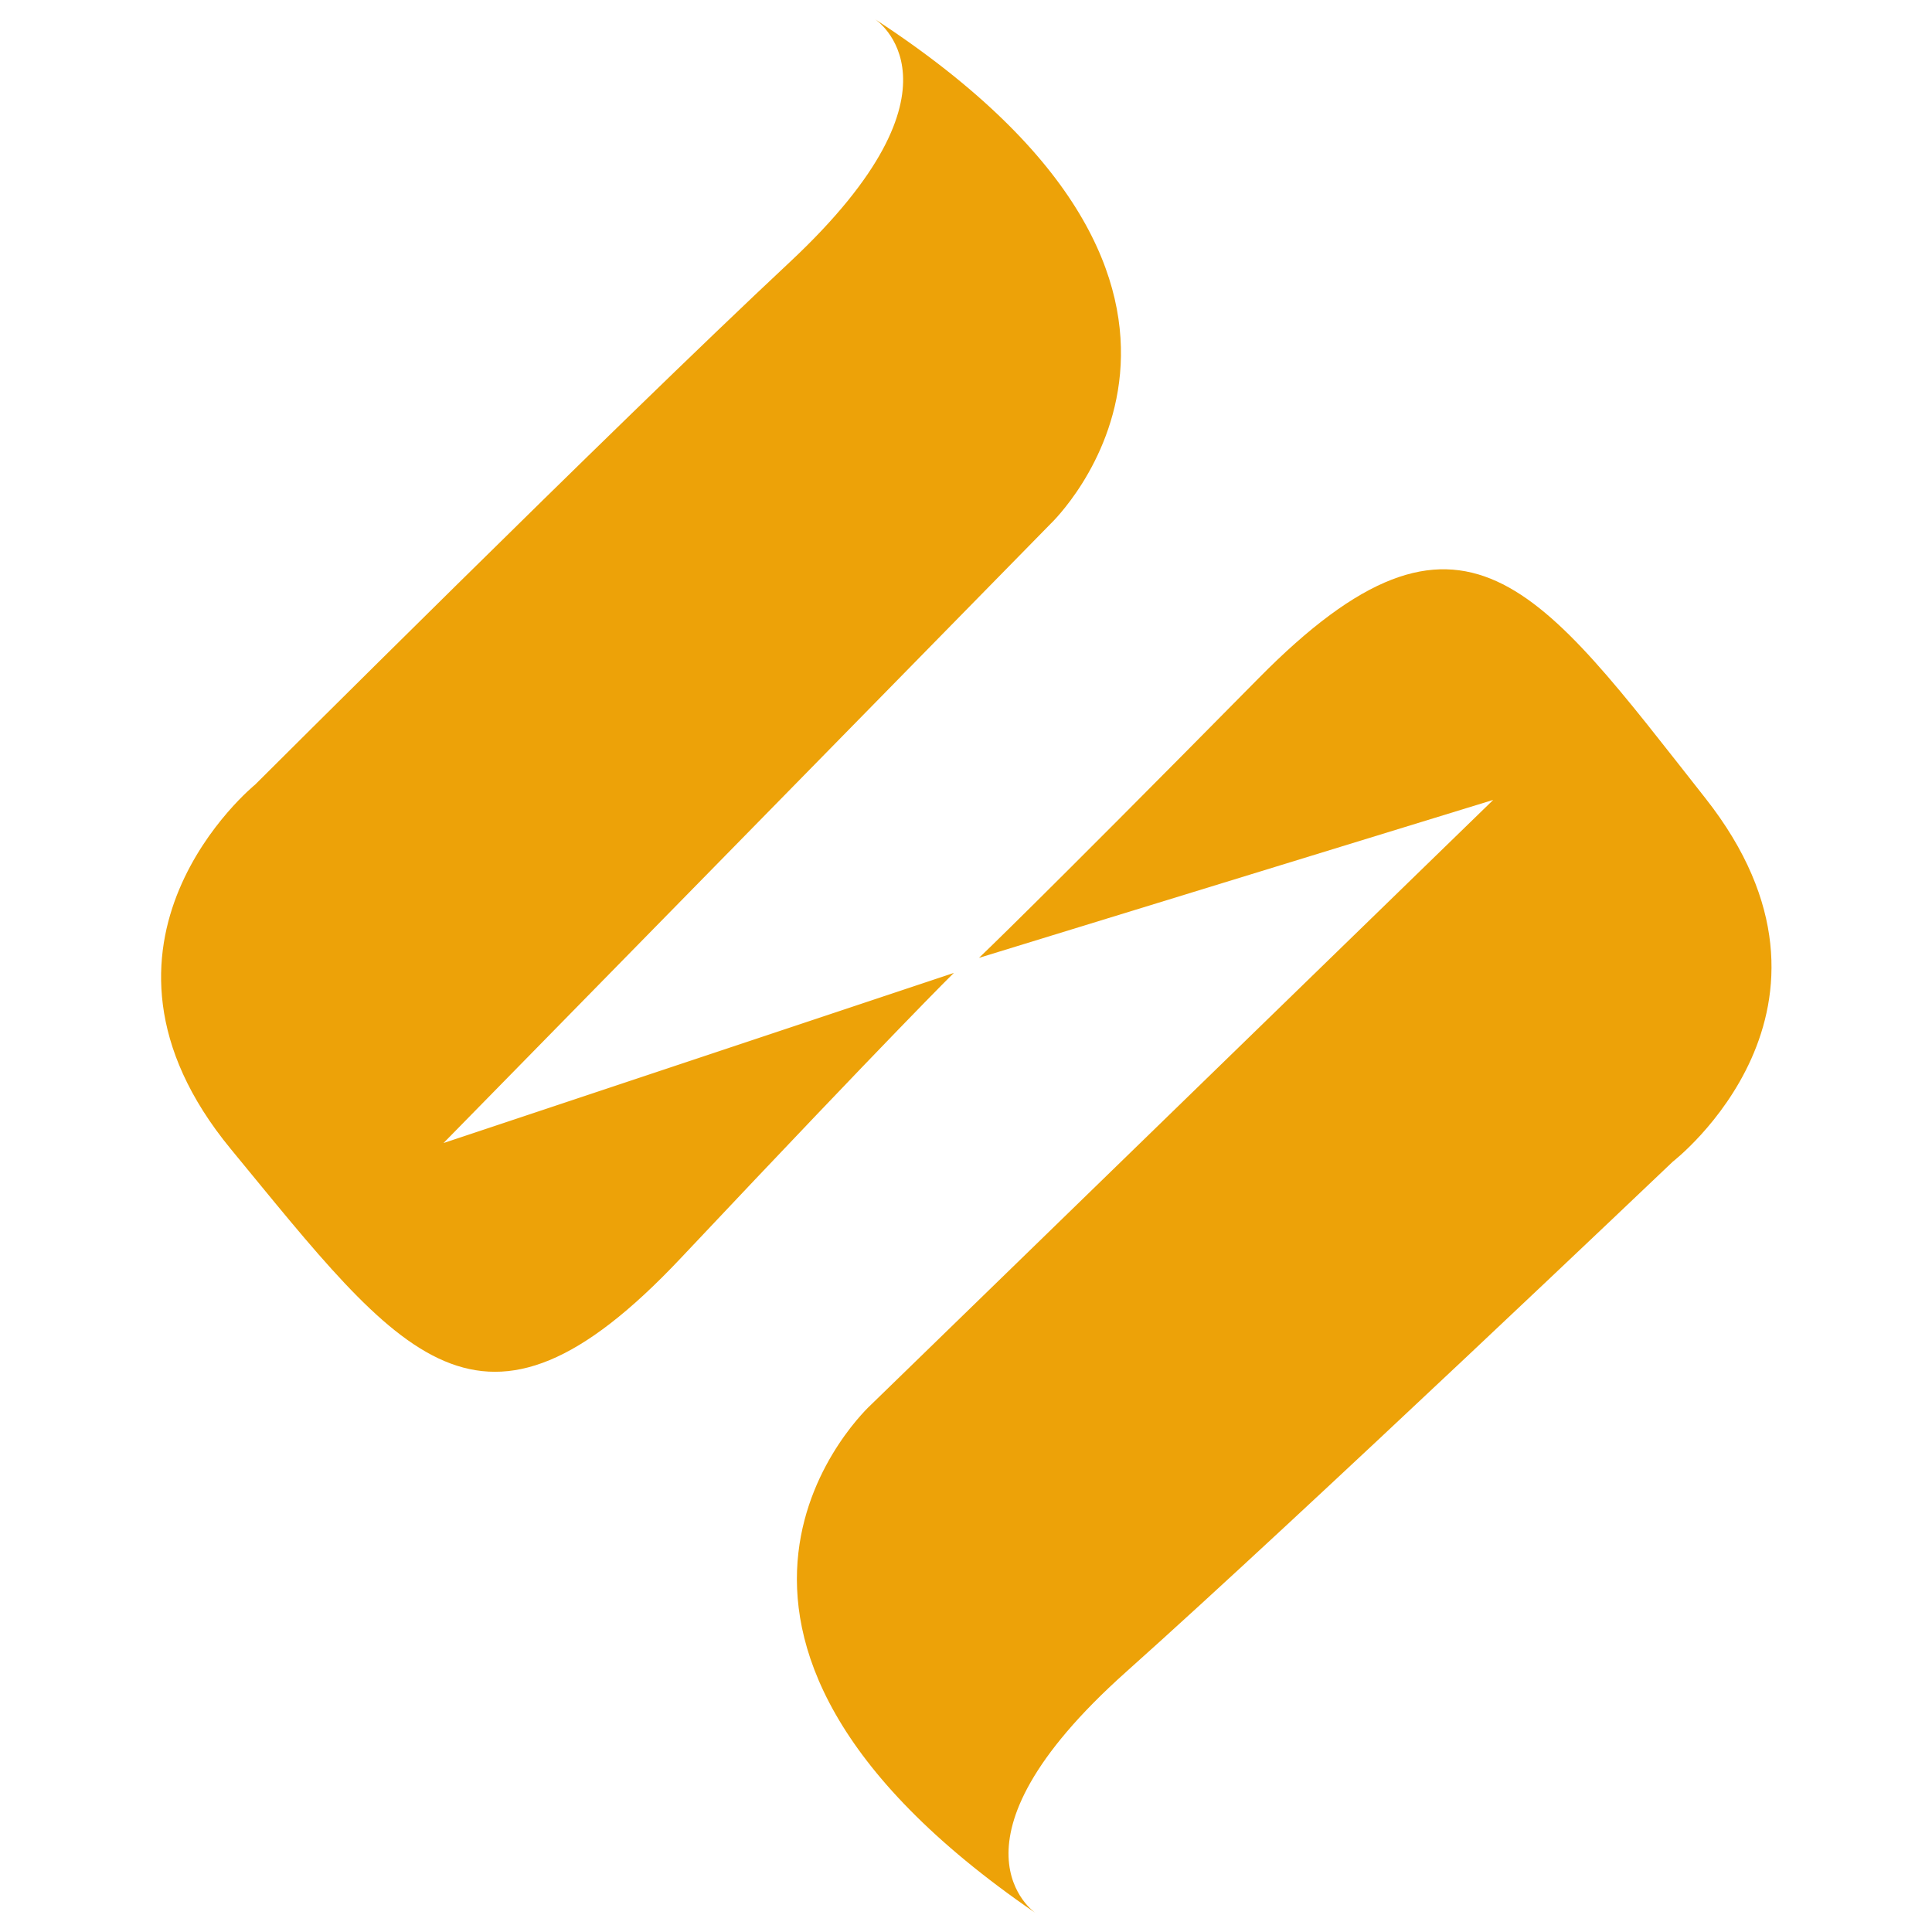
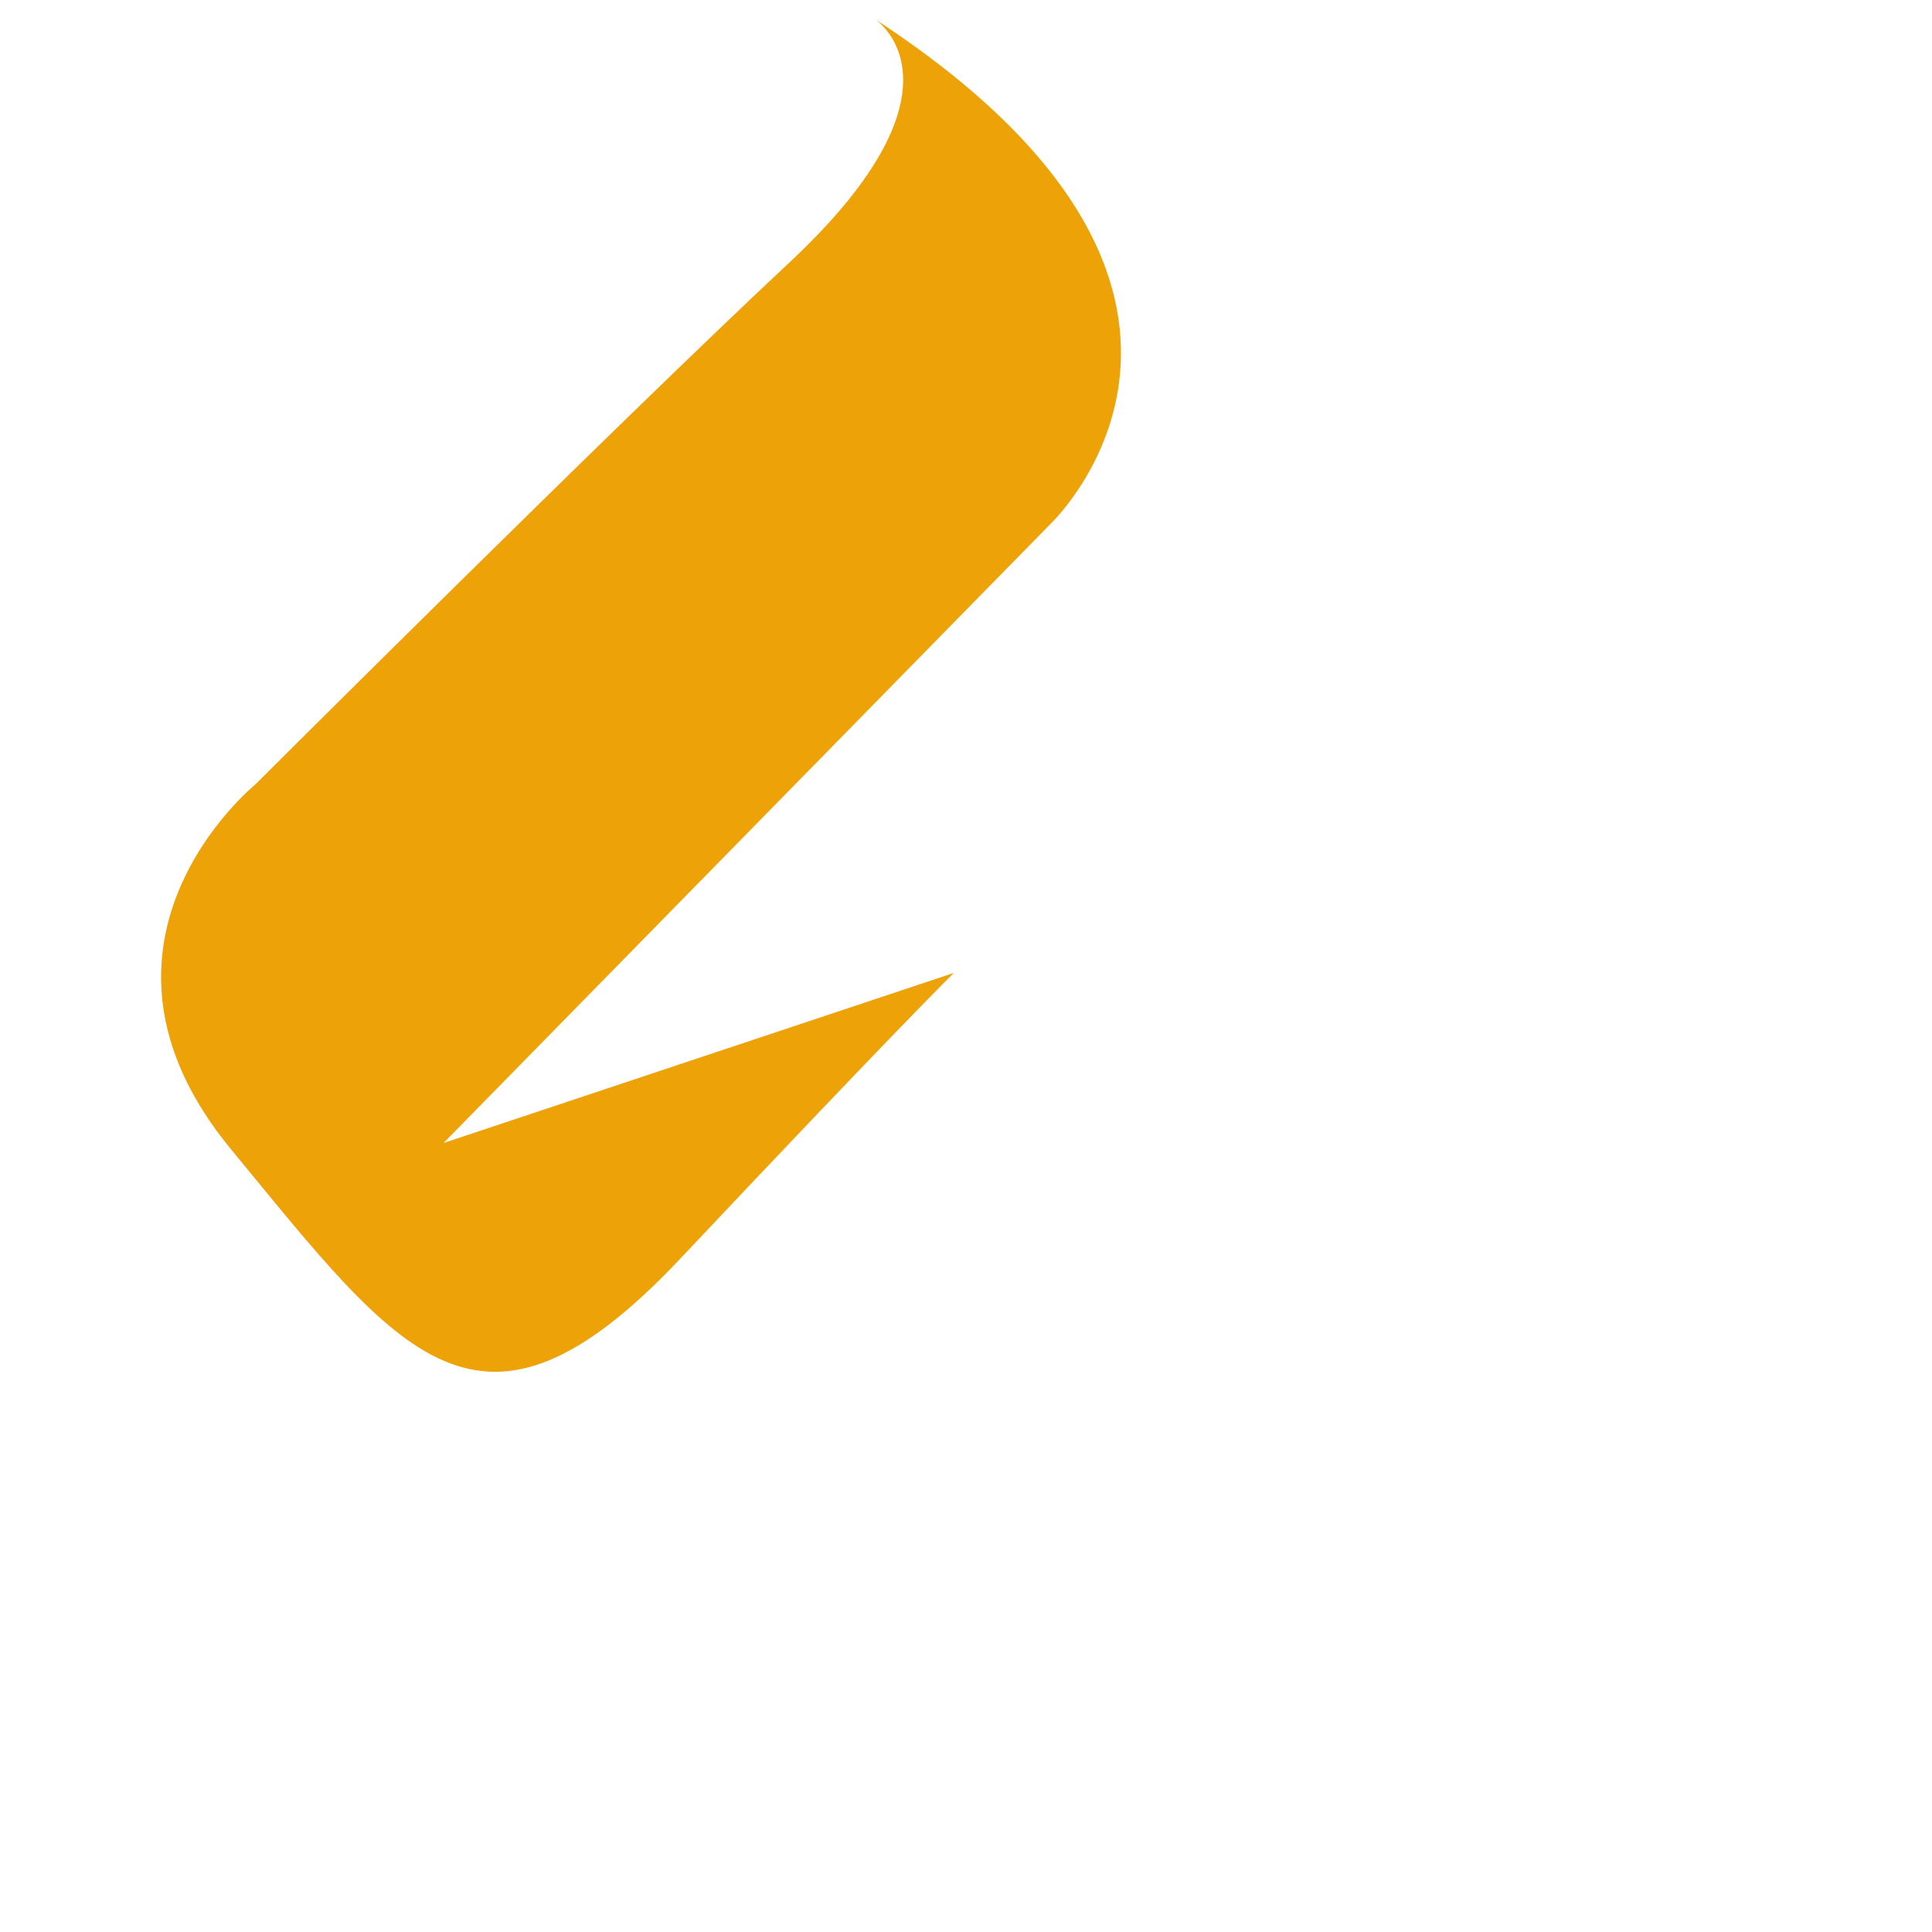
<svg xmlns="http://www.w3.org/2000/svg" viewBox="0 0 159 159">
  <defs>
    <style>.cls-1{fill:none;}.cls-2{fill:#eda208;}</style>
  </defs>
  <title>saura_design</title>
  <g id="Layer_2" data-name="Layer 2">
    <g id="Layer_1-2" data-name="Layer 1">
-       <rect class="cls-1" width="159" height="159" />
      <path class="cls-2" d="M72,1.57s8.5,5.5-7,20c-14.46,13.52-44,43-44,43s-16,13-2,30,20.5,26.5,37,9c18-19.1,22.5-23.5,22.5-23.5l-42,14,50-51S106.47,24.07,72,1.57Z" />
-       <path class="cls-2" d="M85.21,157.43s-8.37-5.69,7.46-19.83c14.77-13.19,45-42,45-42S154,83,140.35,65.69s-19.88-27-36.78-9.86c-18.44,18.68-23,23-23,23l42.32-13L71.68,115.61S51.24,134.14,85.21,157.43Z" />
    </g>
  </g>
</svg>